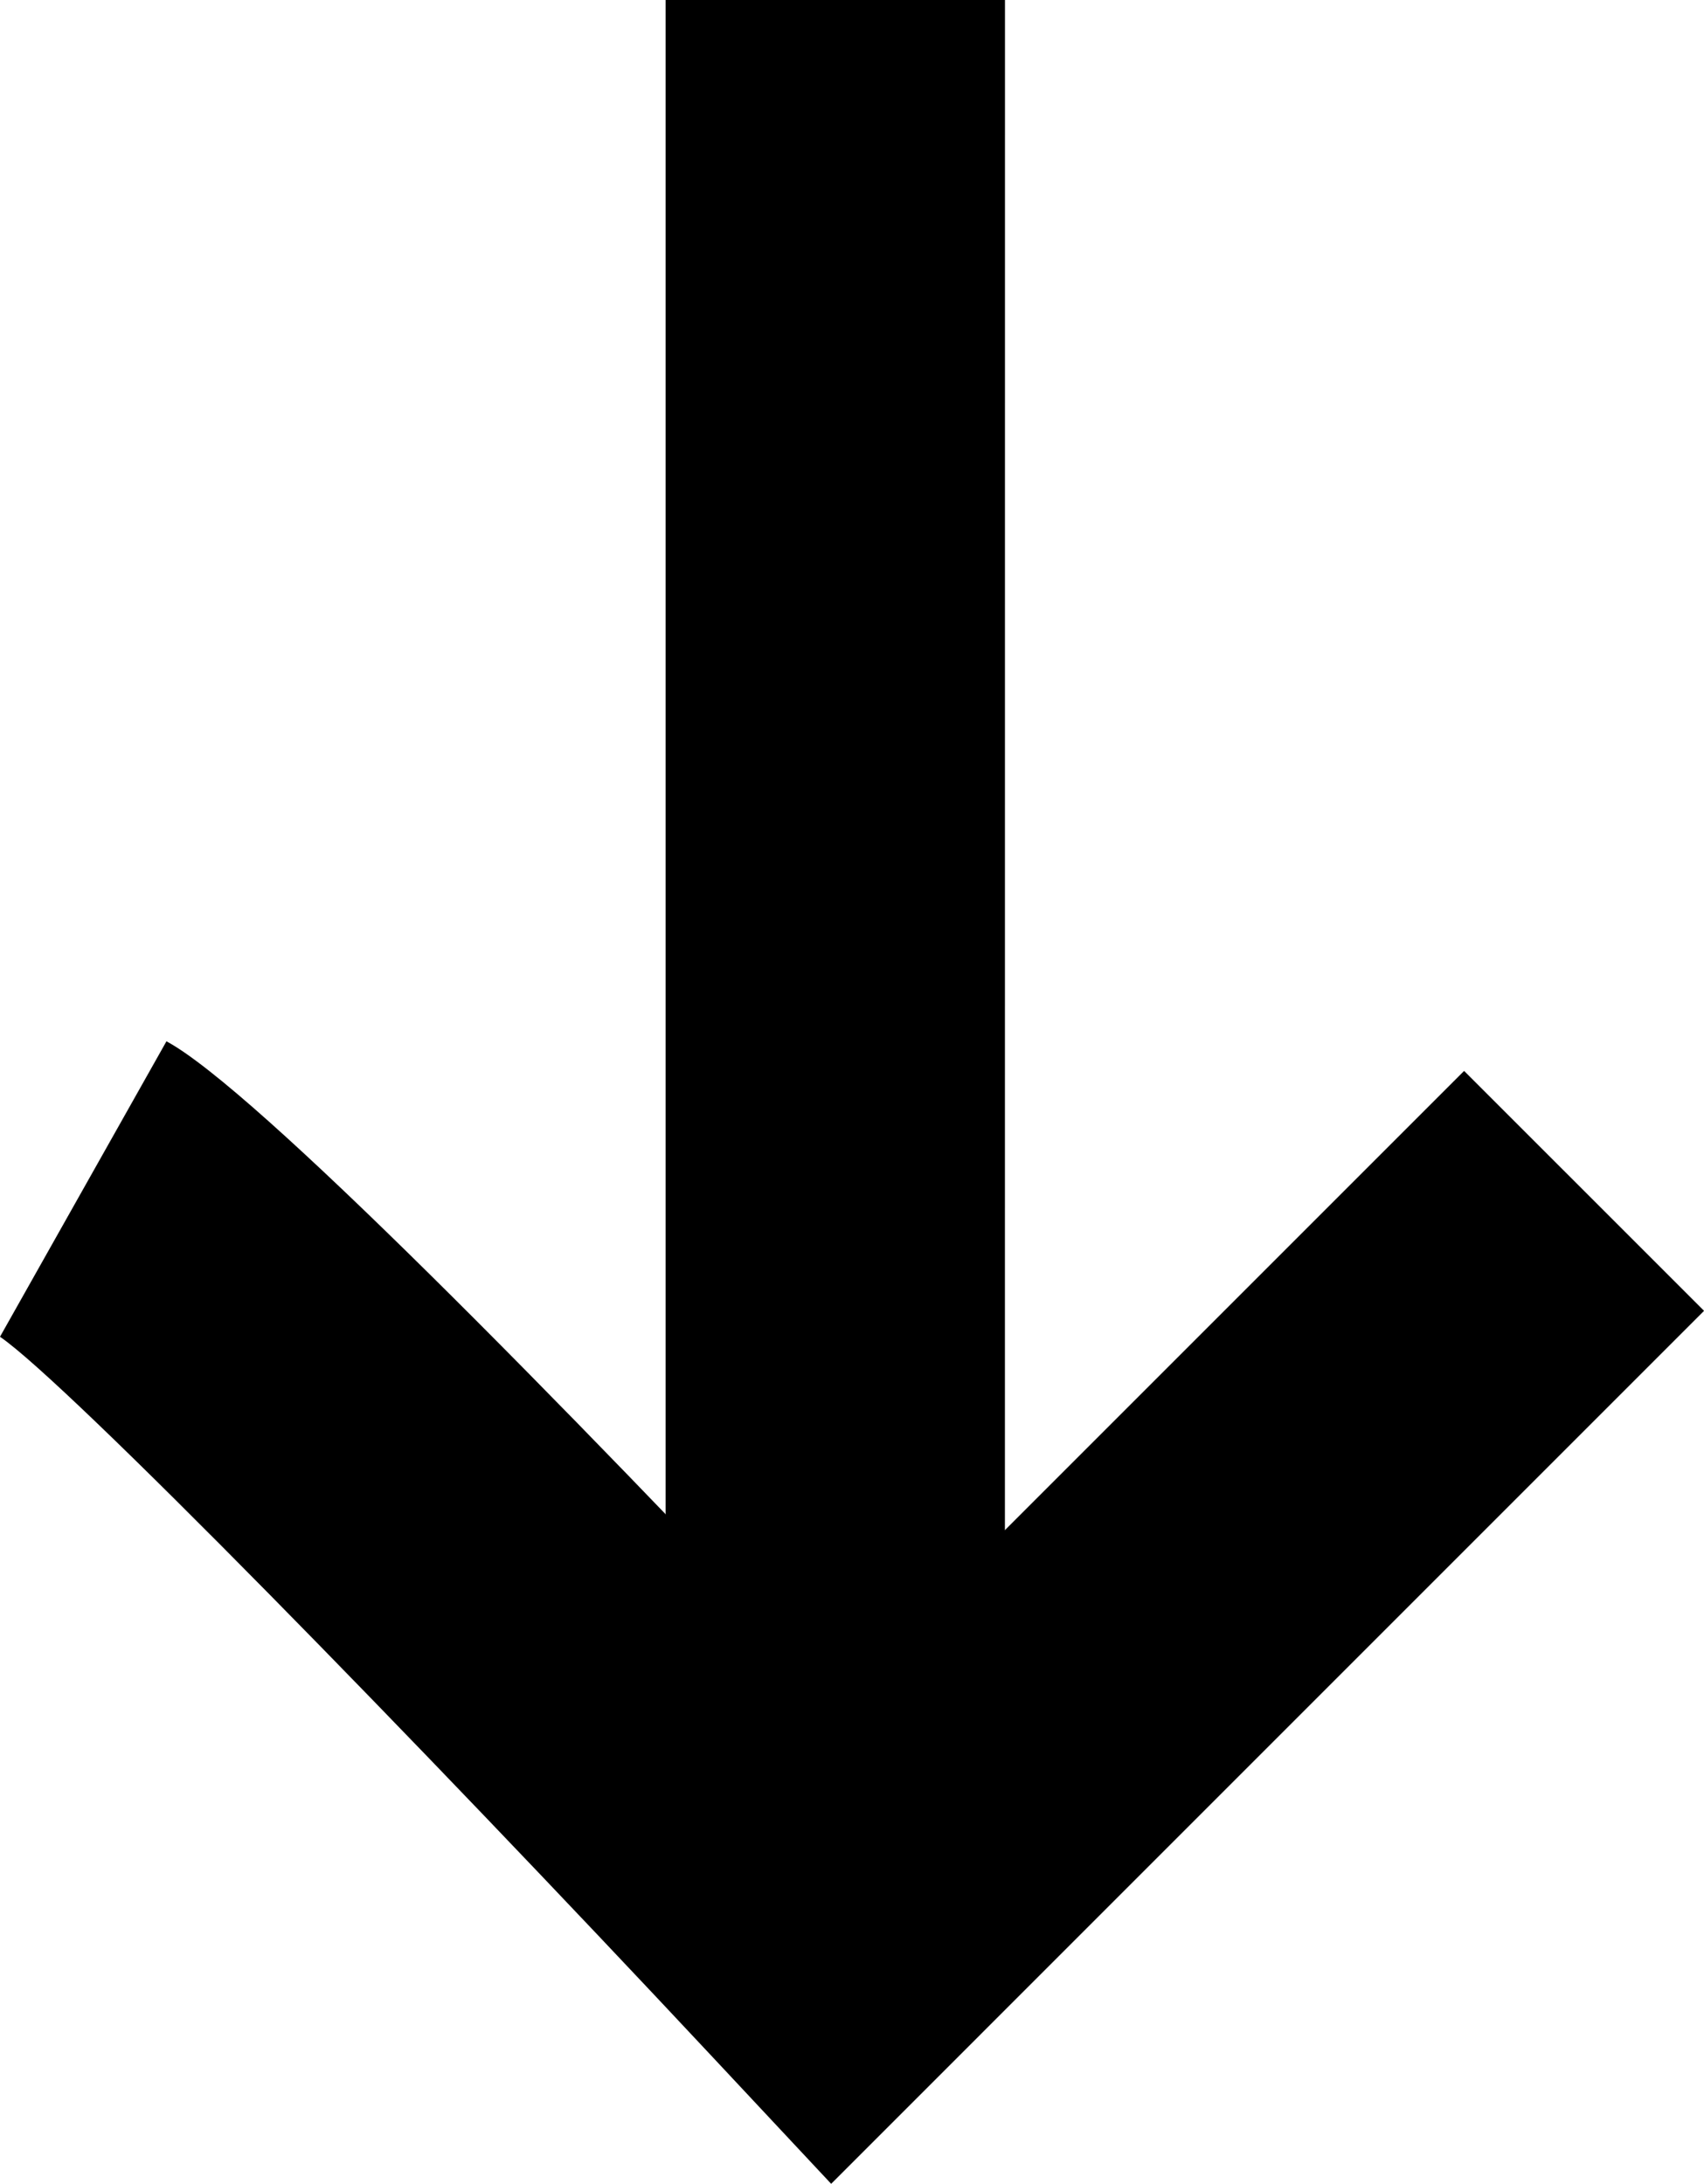
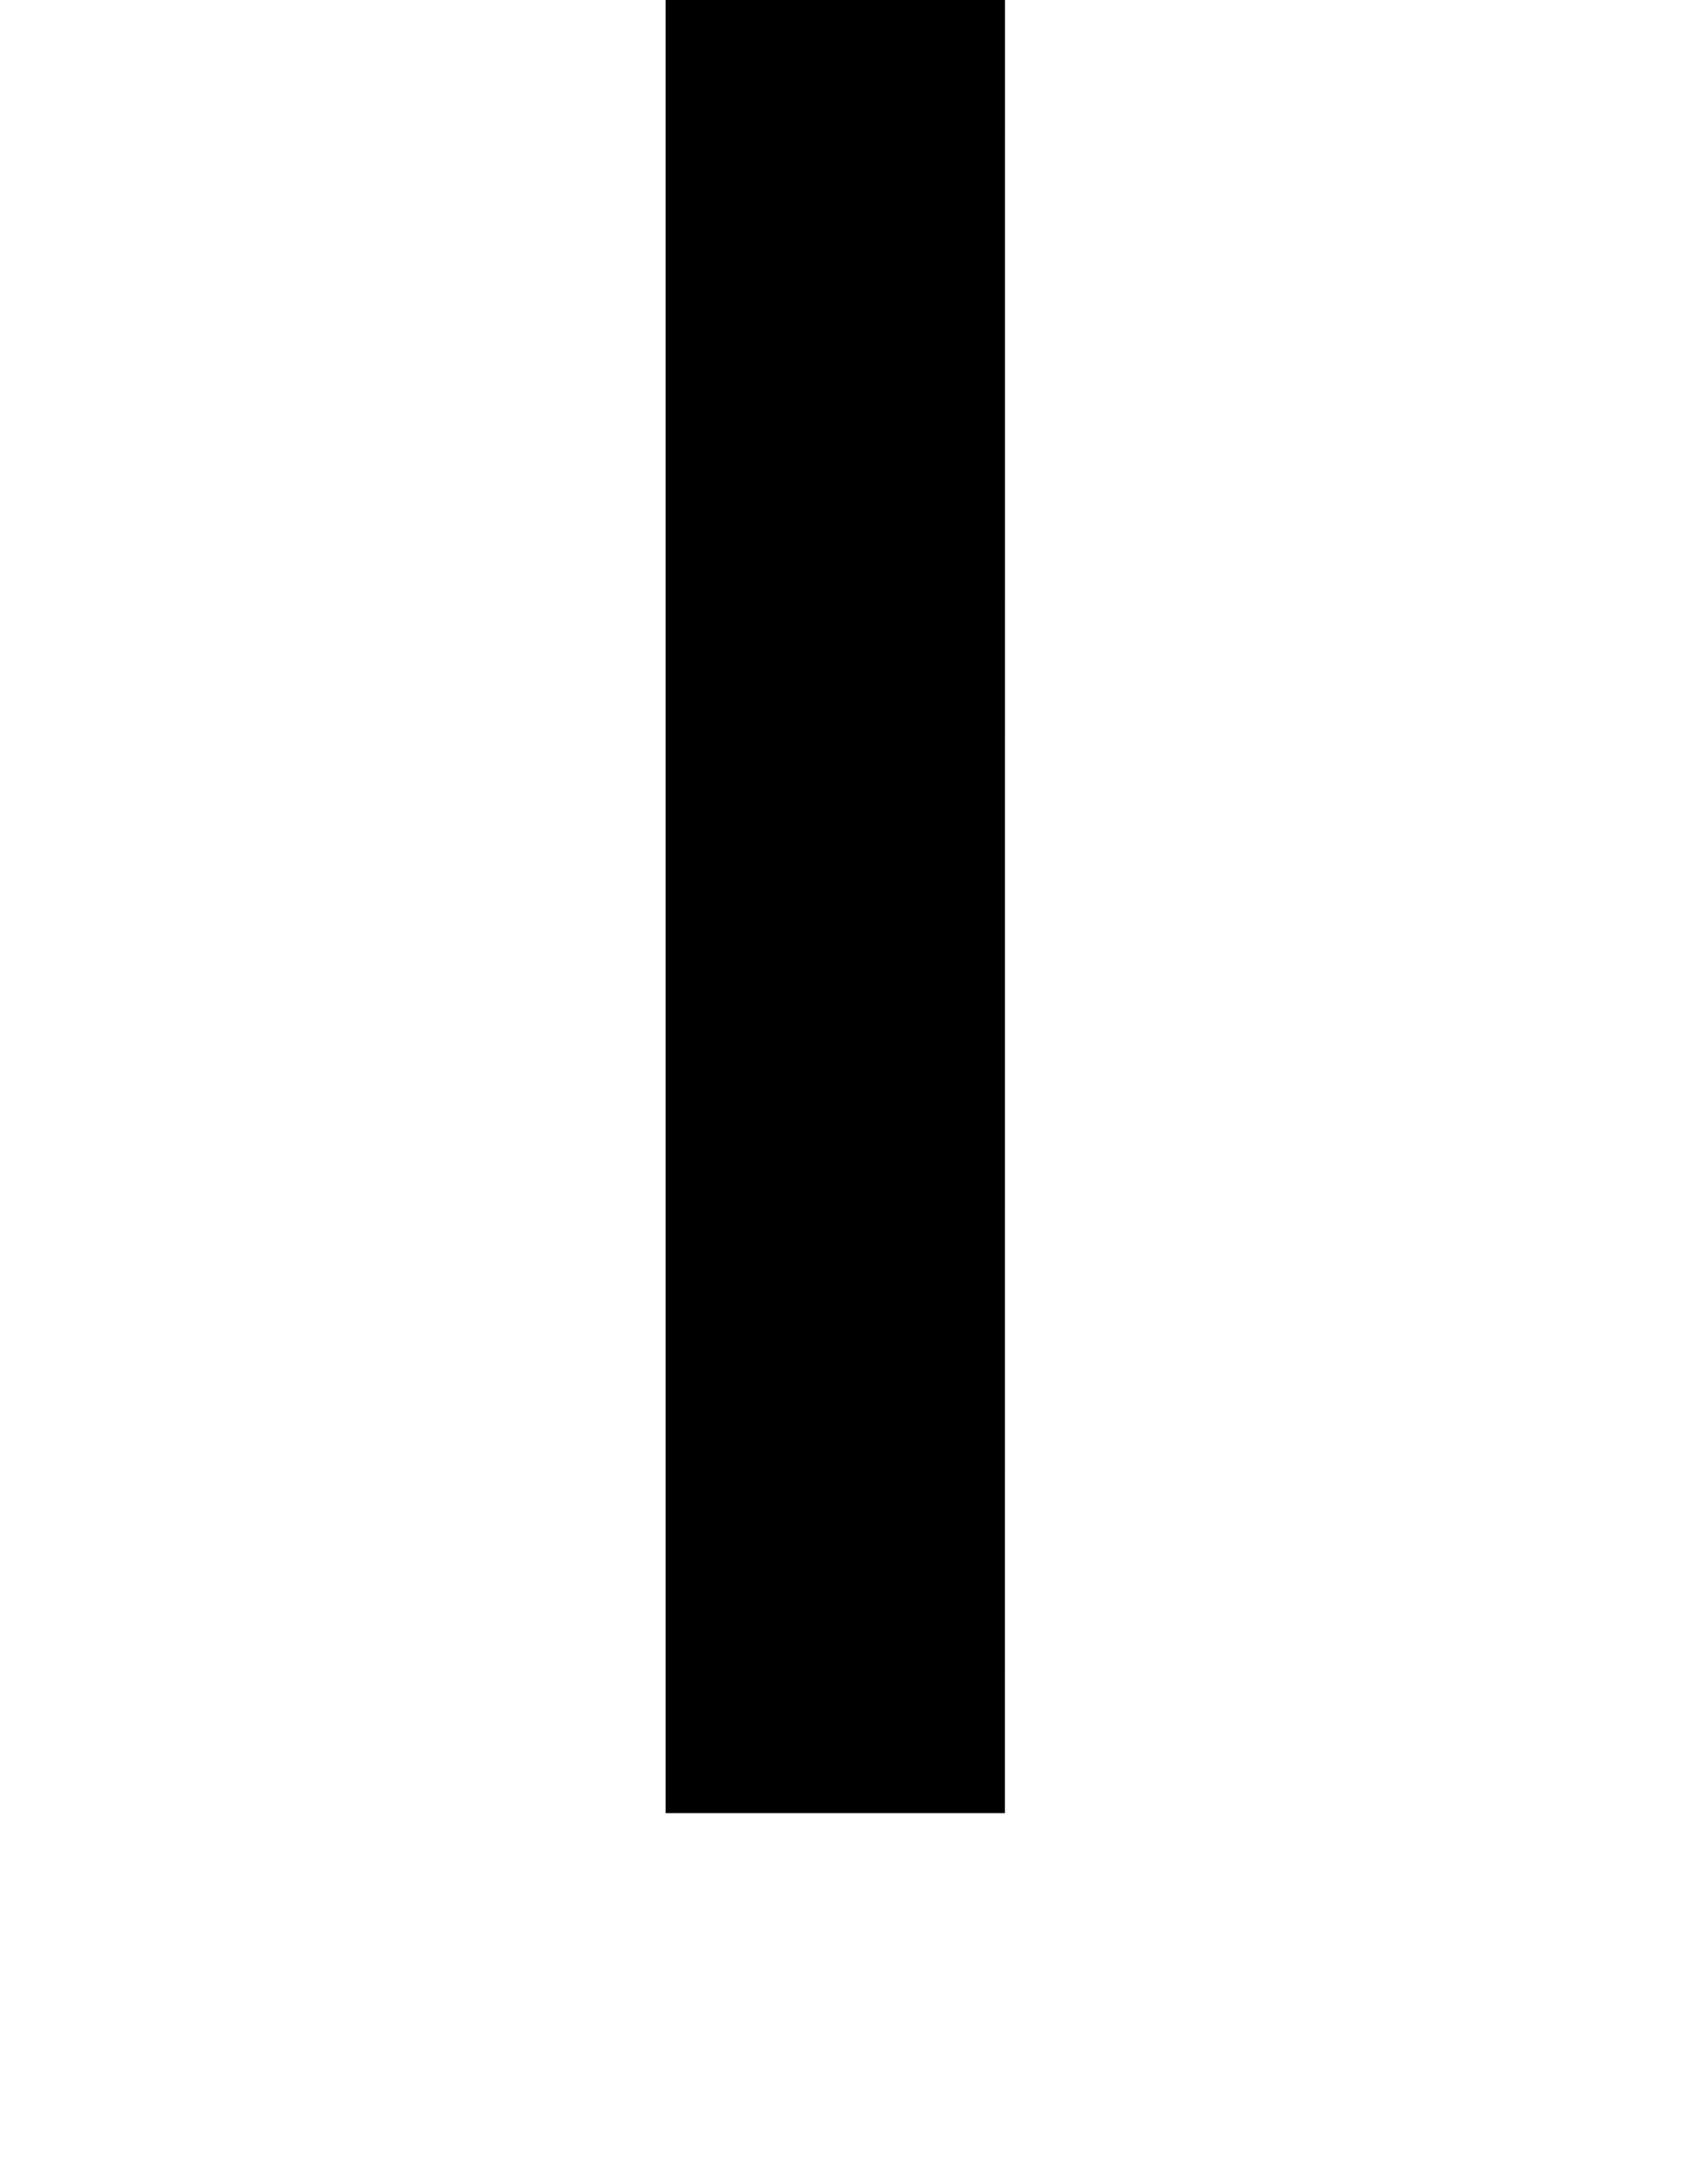
<svg xmlns="http://www.w3.org/2000/svg" width="70.056" height="89.775" viewBox="0 0 70.056 89.775">
  <g id="Grupo_15" data-name="Grupo 15" transform="translate(-1751.991 -8690.703)">
    <path id="Trazado_2" data-name="Trazado 2" d="M1611.248,6739.861H1597.3v-74.535h13.951Z" transform="translate(182.057 2025.377)" />
-     <path id="Trazado_3" data-name="Trazado 3" d="M1619.555,6774.754l-4.927-5.267c-12.2-13.041-26.476-27.662-29.244-29.555l6.843-12.146c3.6,1.926,16.146,14.74,27.65,26.917l25.7-25.7,9.865,9.863Z" transform="translate(166.607 2005.725)" />
  </g>
</svg>